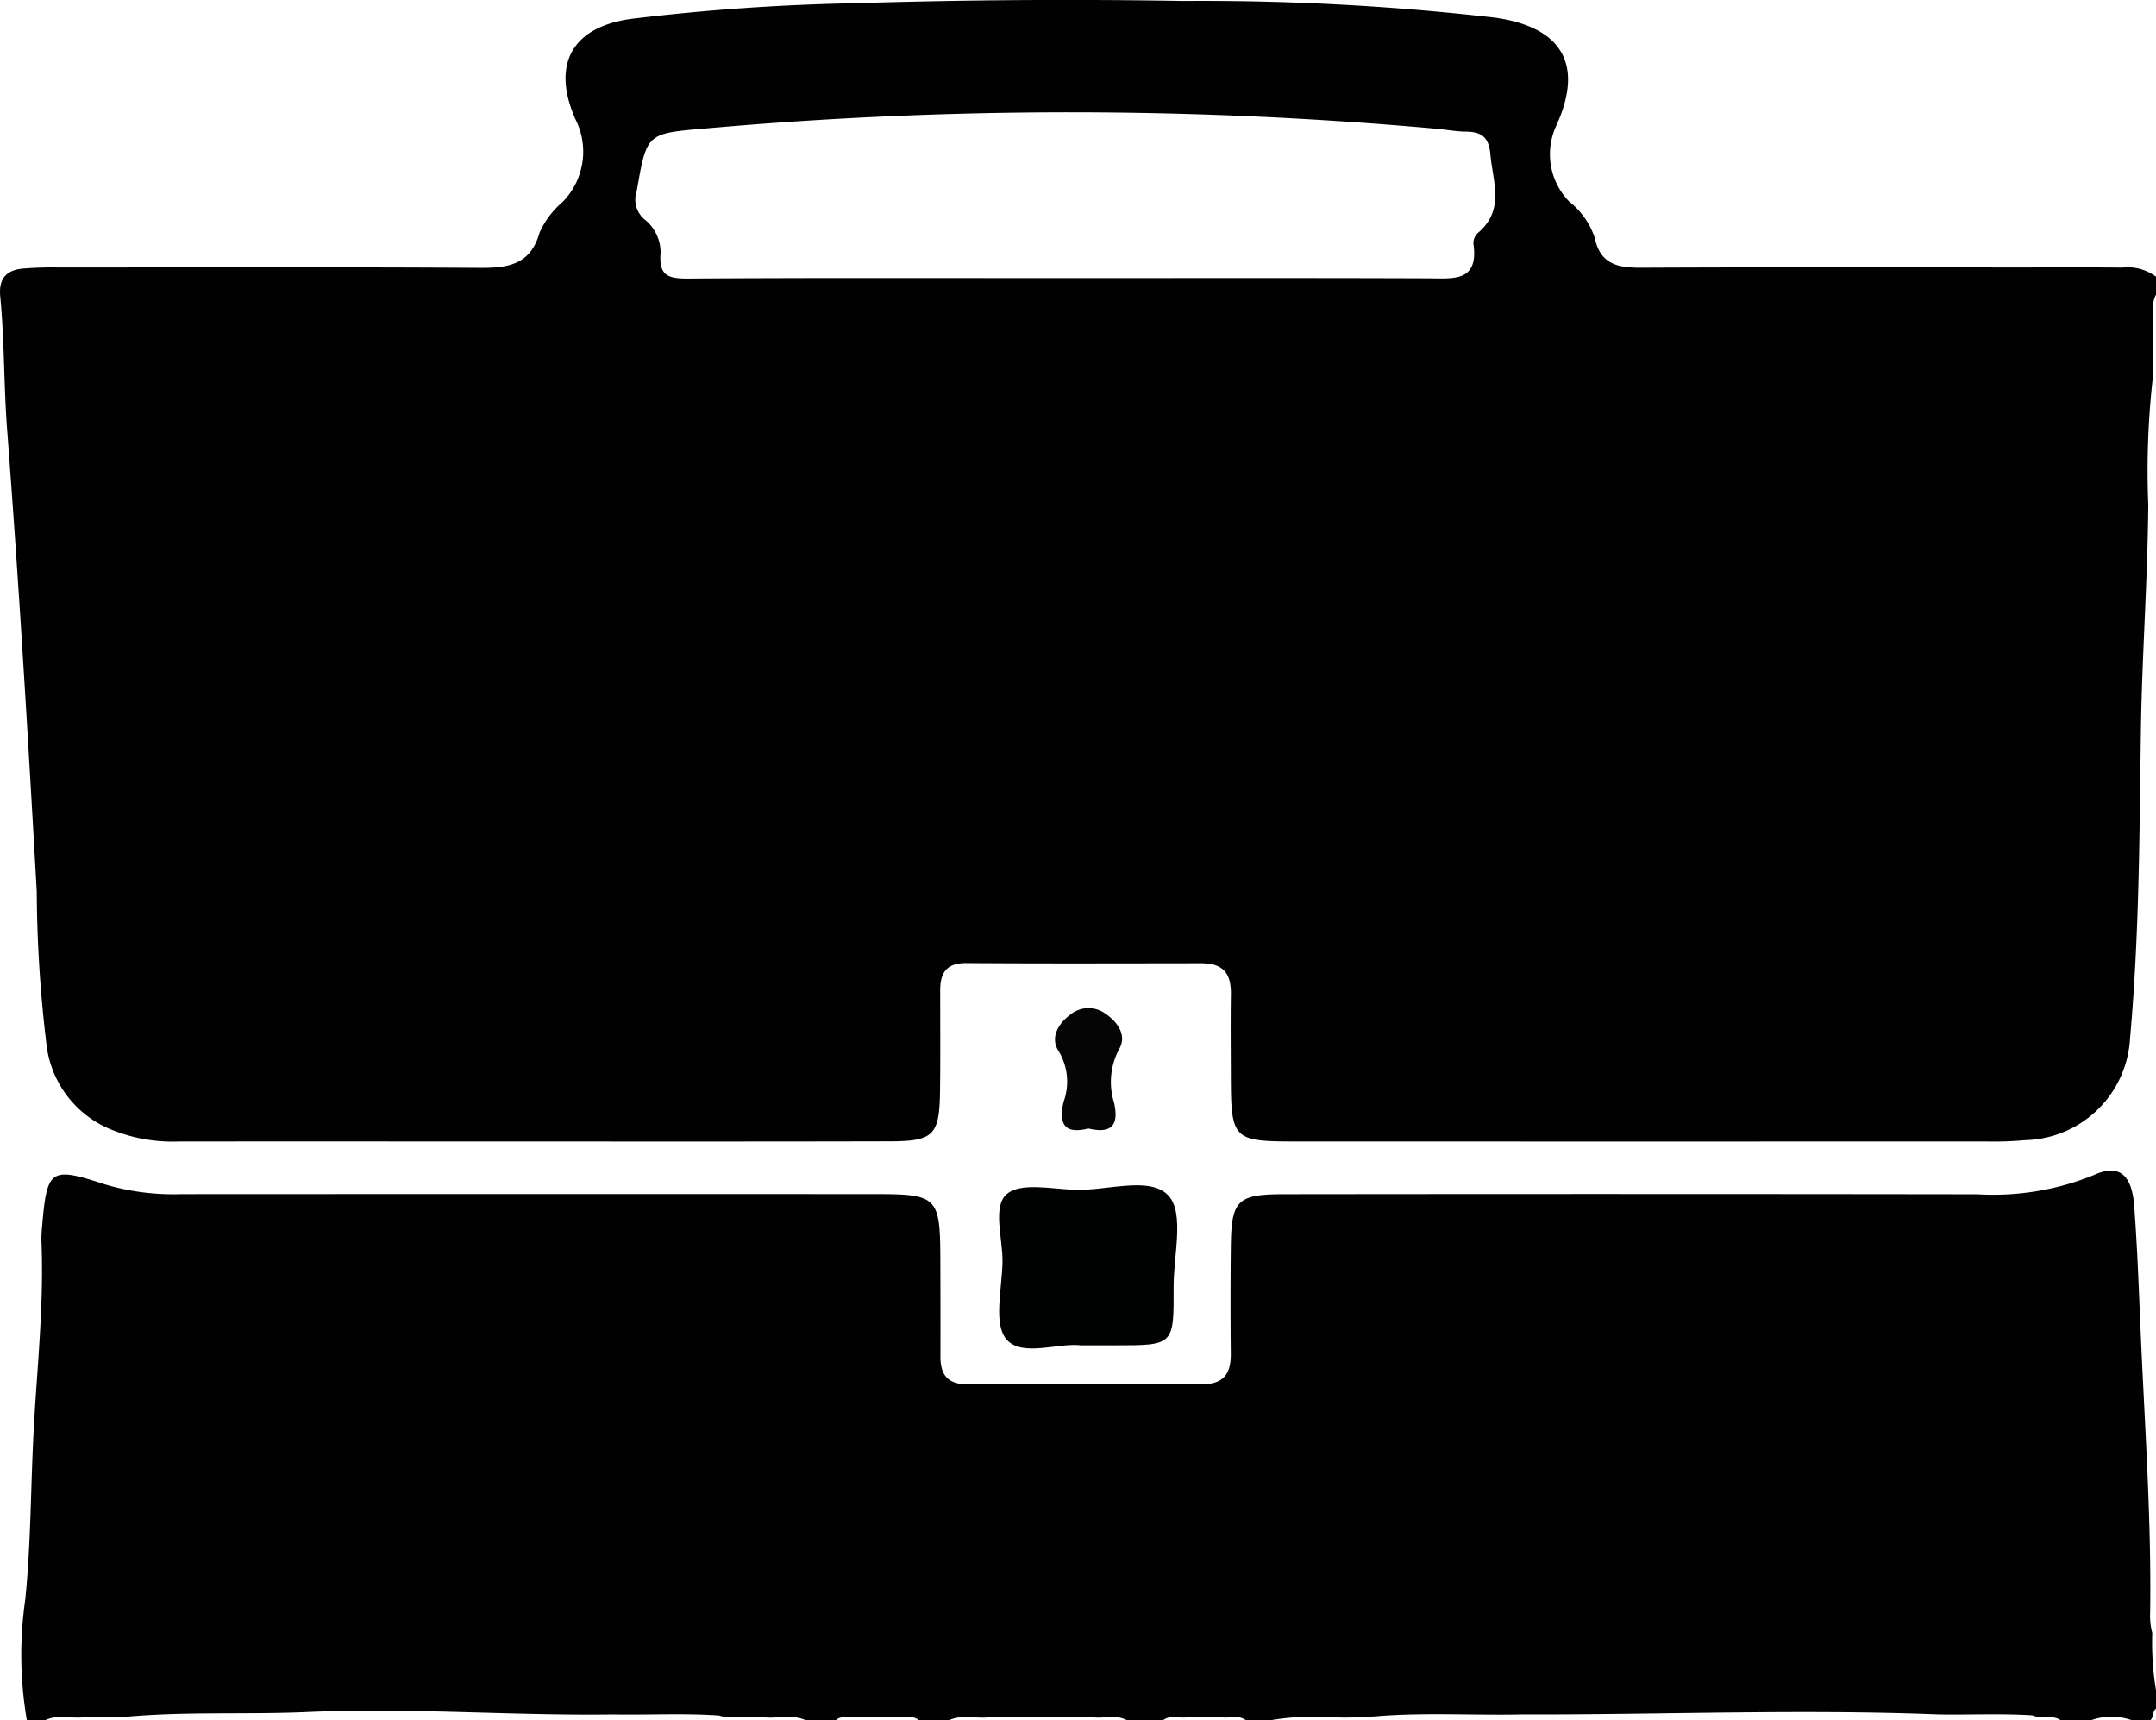
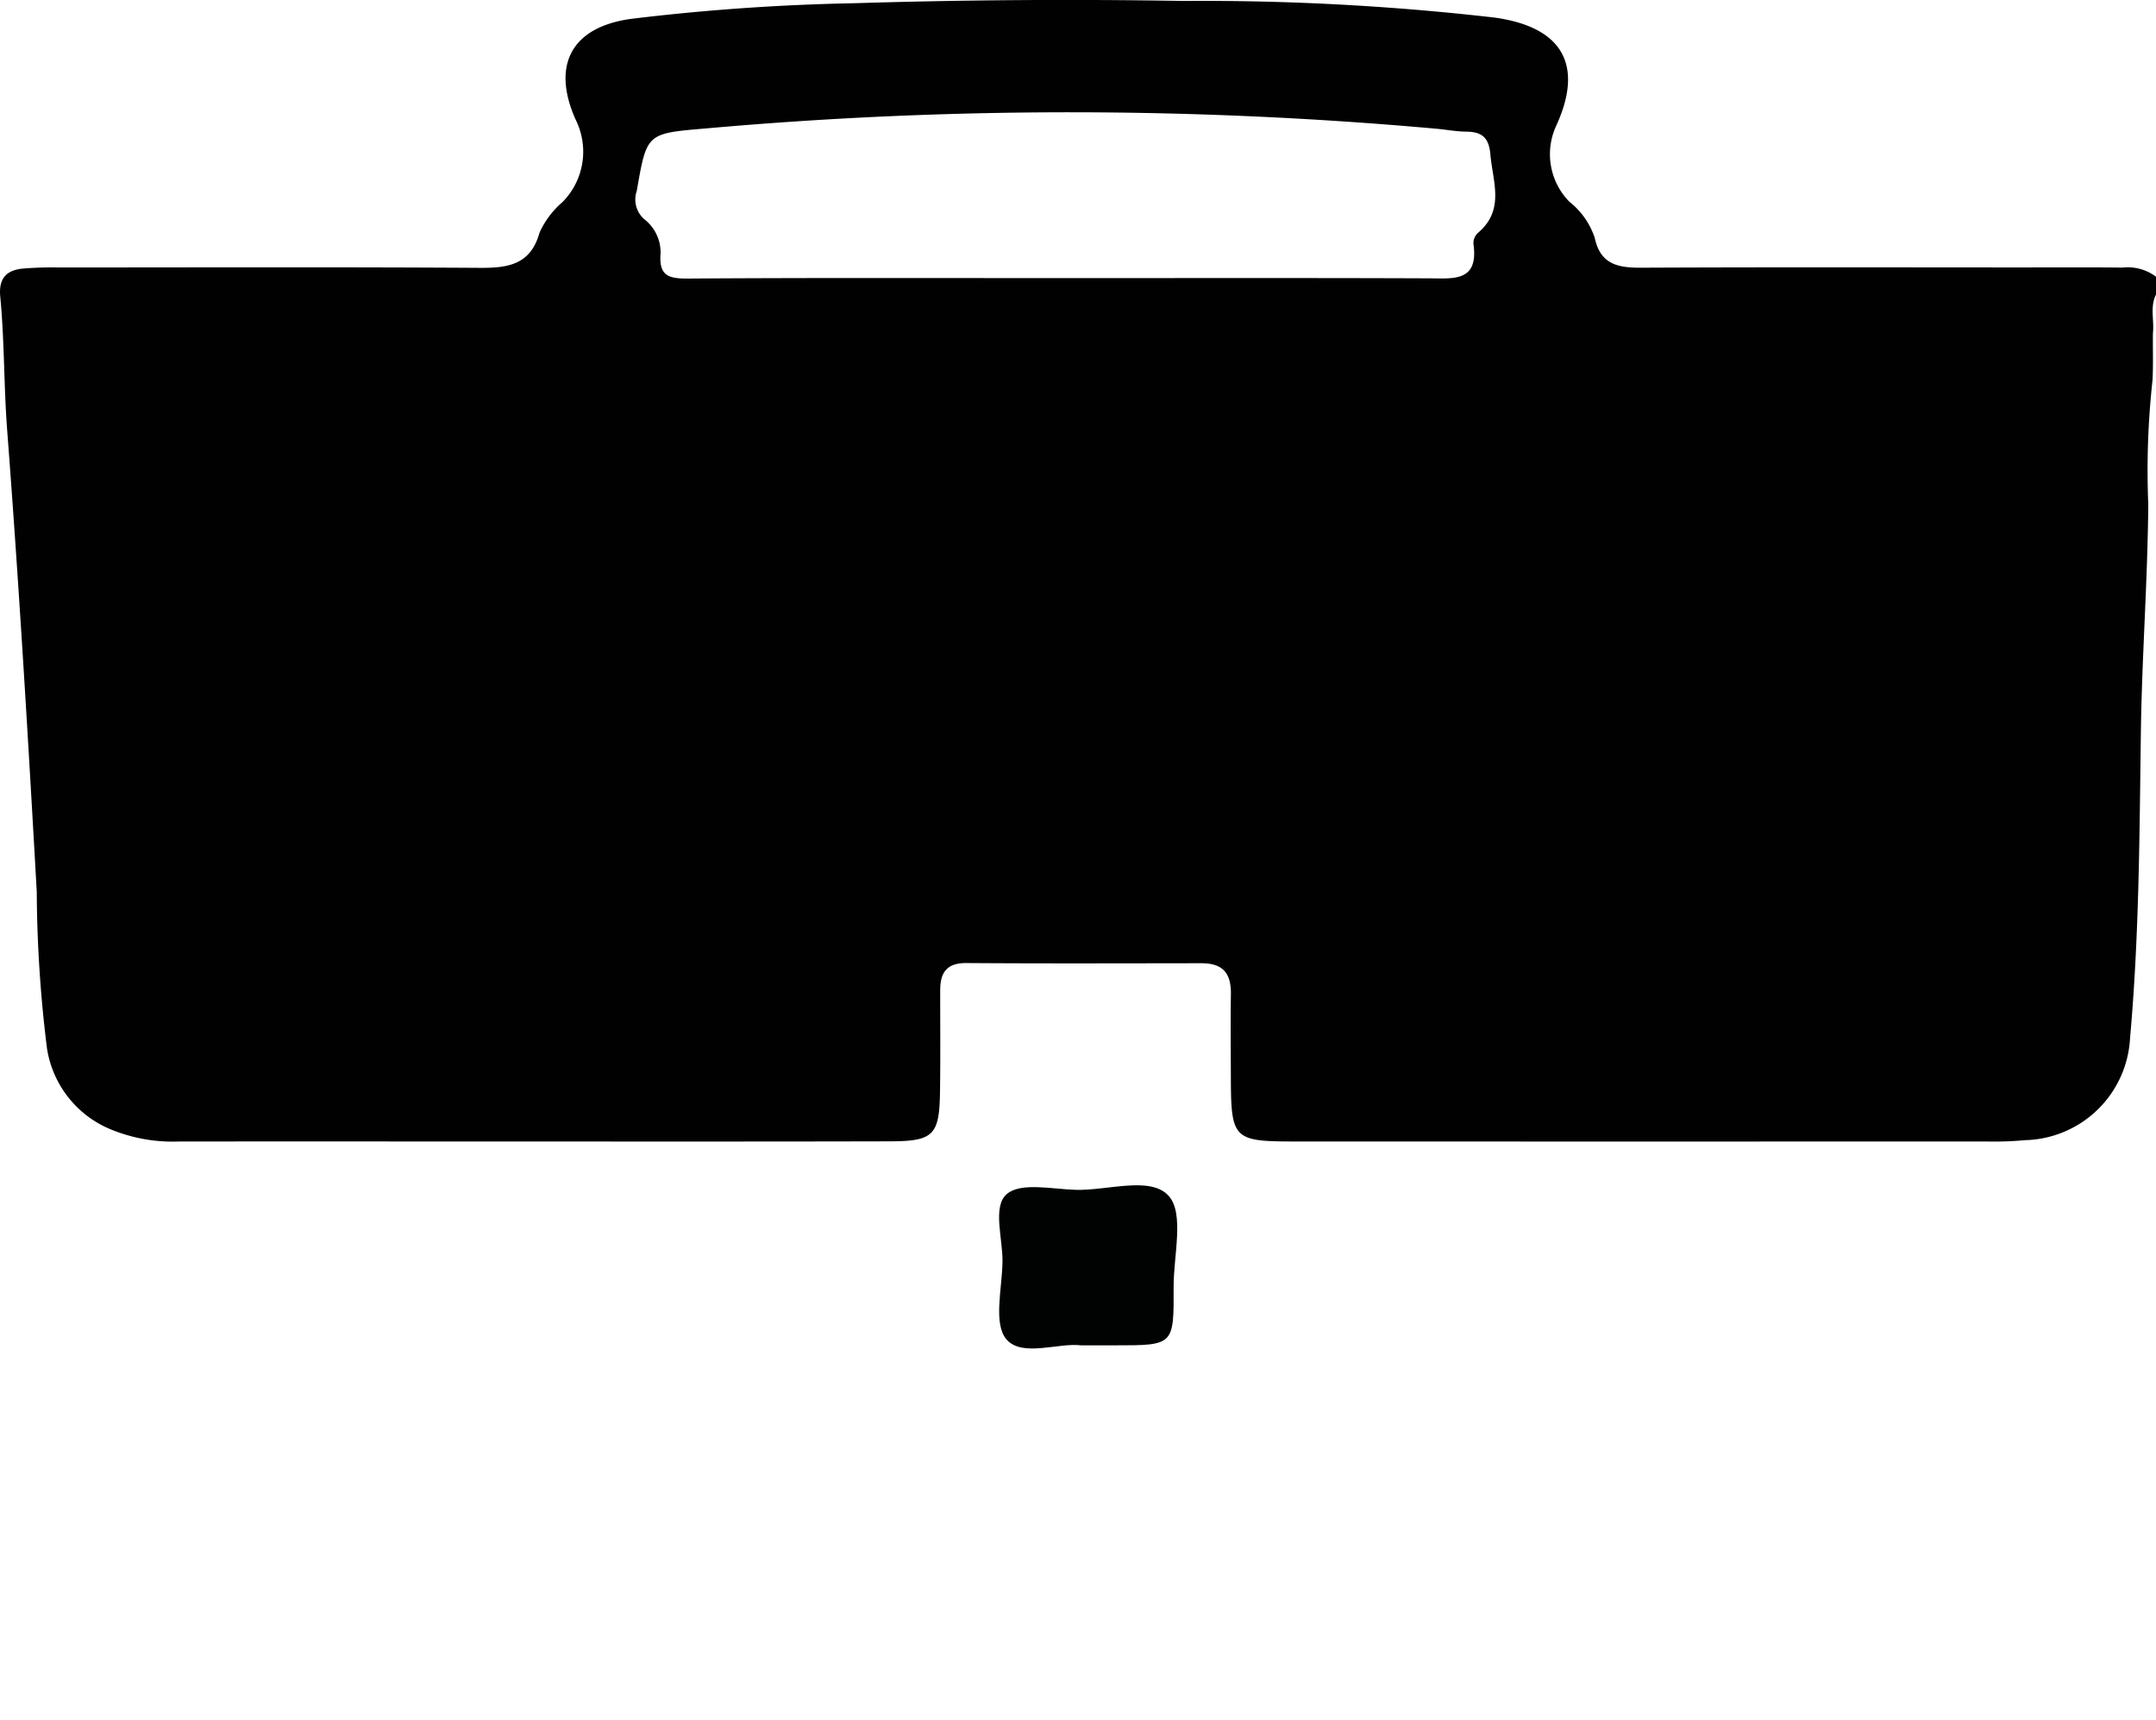
<svg xmlns="http://www.w3.org/2000/svg" viewBox="0 0 58.837 46.938">
  <defs>
    <style>.cls-1{fill:#010101;}.cls-2{fill:#010202;}.cls-3{fill:#050506;}</style>
  </defs>
  <g id="Calque_2" data-name="Calque 2">
    <g id="Calque_1-2" data-name="Calque 1">
      <path class="cls-1" d="M58.837,7.549a1.291,1.291,0,0,0-.916-.248c-.946-.01-1.893-.004-2.839-.004-3.434-.001-6.869-.009-10.303.007-.633.003-1.108-.095-1.26-.819a2.094,2.094,0,0,0-.69-.98,1.85,1.85,0,0,1-.354-2.087c.753-1.656.154-2.681-1.683-2.938a69.872,69.872,0,0,0-8.49-.454Q27.802-.051,23.302.088a59.841,59.841,0,0,0-6.059.424c-1.638.216-2.206,1.254-1.531,2.758a1.954,1.954,0,0,1-.364,2.246,2.372,2.372,0,0,0-.626.837c-.24.86-.844.96-1.616.955C9.265,7.284,5.425,7.297,1.585,7.298a9.484,9.484,0,0,0-.972.031c-.468.048-.651.298-.606.765.116,1.208.096,2.425.188,3.634.321,4.196.571,8.396.808,12.597a35.793,35.793,0,0,0,.279,4.278,2.861,2.861,0,0,0,1.793,2.232,4.435,4.435,0,0,0,1.826.309q3.61-.001,7.22-0c4.056-0,8.113.006,12.169-.004,1.192-.003,1.347-.17,1.363-1.368.013-.918.004-1.837.005-2.755 0-.495.189-.745.718-.741,2.136.015,4.273.007,6.409.005.597-0.0.814.279.806.844-.011.756-.003,1.512-.001,2.269.004,1.678.07,1.749,1.717,1.75q9.451.003,18.902 0a9.137,9.137,0,0,0,1.053-.036,2.94,2.94,0,0,0,2.867-2.786c.249-2.767.257-5.55.295-8.327.028-2.078.185-4.15.202-6.23a22.625,22.625,0,0,1,.116-3.392c.022-.427.006-.854.011-1.281.04-.351-.086-.716.084-1.056ZM40.333,6.354a.384.384,0,0,0-.124.291c.152,1.056-.546.952-1.231.949-3.299-.013-6.599-.006-9.898-.006-3.435,0-6.869-.011-10.303.012-.529.004-.799-.073-.75-.68a1.148,1.148,0,0,0-.433-.93.71.71,0,0,1-.217-.779c.276-1.589.264-1.568,1.9-1.708a111.926,111.926,0,0,1,19.93.01c.269.025.538.076.807.079.419.004.616.153.657.611C40.737,4.958,41.075,5.729,40.333,6.354Z" />
-       <path class="cls-1" d="M22.807,46.938h-.811c-.372-.177-.767-.042-1.15-.084-.314-.001-.629.002-.943-.002a.894.894,0,0,1-.275-.047c-.963-.068-1.926-.013-2.89-.03-2.785.039-5.569-.19-8.35-.065-1.7.076-3.404-.027-5.099.144q-.501.001-1.004 0c-.353.039-.719-.086-1.063.084H.734a10.517,10.517,0,0,1-.045-3.29C.845,42.114.837,40.575.918,39.042c.091-1.721.285-3.445.213-5.174a3.215,3.215,0,0,1,.018-.405c.133-1.572.226-1.637,1.724-1.146a6.575,6.575,0,0,0,2.082.264q9.45-.005,18.901-.001c1.742 0,1.802.065,1.806,1.836.002.864.005,1.728.002,2.593-.002.546.235.769.785.765,2.109-.019,4.218-.011,6.327-.004.595.002.817-.26.812-.832q-.015-1.458.001-2.917c.015-1.276.169-1.437,1.467-1.438q9.45-.011,18.901.002a7.296,7.296,0,0,0,3.169-.519c.691-.319,1.053-.038,1.118.852.083,1.129.124,2.263.173,3.393.109,2.559.297,5.117.26,7.682a1.824,1.824,0,0,0,.058.561,8.12,8.12,0,0,0,.103,1.574v.486c-.107.082-.057.242-.162.324h-.487a1.663,1.663,0,0,0-1.136,0H56.24c-.235-.171-.527-.022-.772-.138-.853-.055-1.706-.011-2.559-.025-3.799-.149-7.597.01-11.394,0-1.301.026-2.603-.055-3.902.046a10.656,10.656,0,0,1-1.298.033,6.797,6.797,0,0,0-1.66.084h-.649c-.206-.16-.445-.051-.667-.084q-.233 0-.466,0-.234 0-.467,0c-.224.033-.465-.077-.673.084h-.974c-.299-.171-.625-.044-.937-.084Q28.399,46.855,26.976,46.855c-.361.039-.734-.085-1.086.083h-.811c-.156-.145-.349-.06-.524-.084q-.223 0-.445 0-.168 0-.335,0-.278,0-.555 0C23.078,46.867,22.925,46.815,22.807,46.938Z" />
      <path class="cls-2" d="M29.5,36.706c-.616-.077-1.609.332-2.034-.163-.364-.424-.12-1.387-.108-2.111.011-.64-.282-1.511.118-1.854.379-.325,1.227-.136,1.866-.115.879.029,2.054-.388,2.551.165.434.483.13,1.637.135,2.494.008,1.584.002,1.584-1.593,1.584Z" />
-       <path class="cls-3" d="M29.705,30.79c-.645.158-.818-.106-.683-.719a1.61,1.61,0,0,0-.128-1.386c-.235-.343-.04-.732.294-.985a.784.784,0,0,1,.977-.045c.345.232.588.602.381.96a1.898,1.898,0,0,0-.144,1.469C30.544,30.708,30.327,30.939,29.705,30.79Z" />
    </g>
  </g>
</svg>